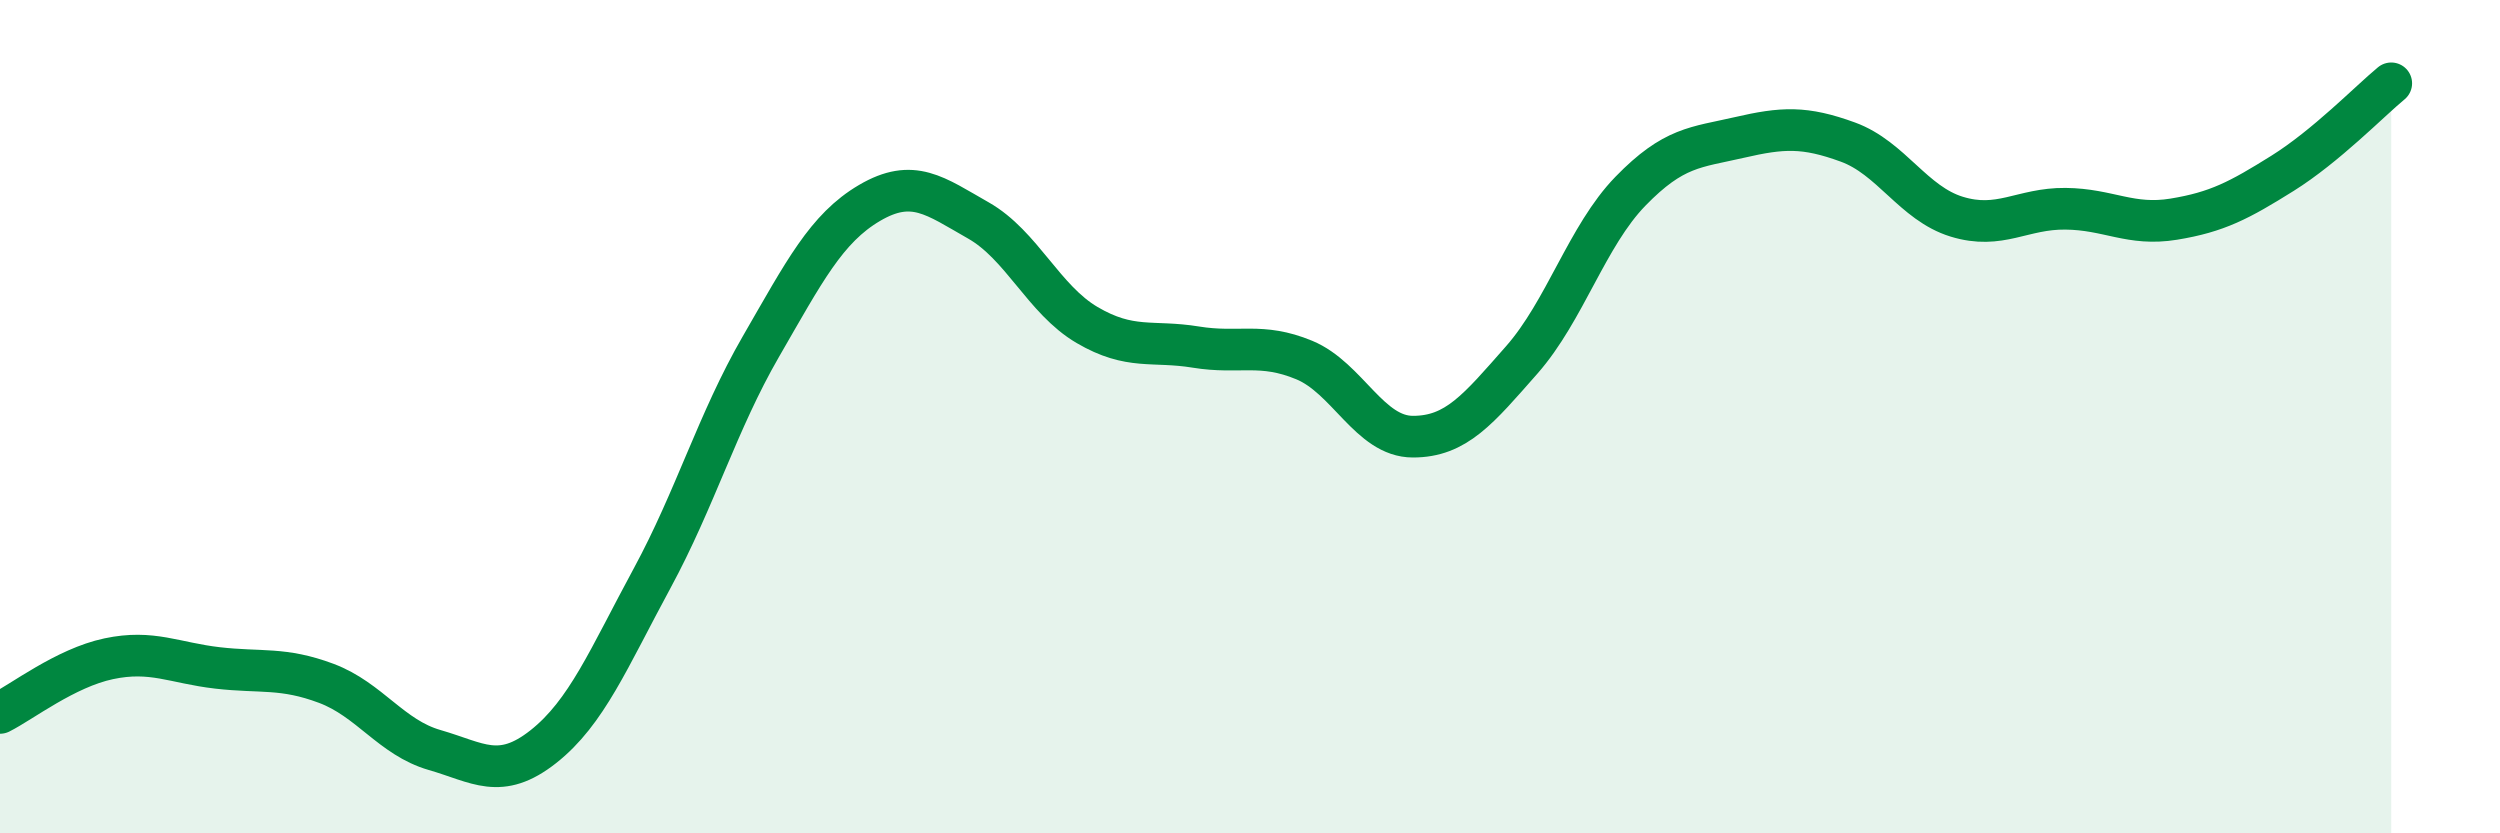
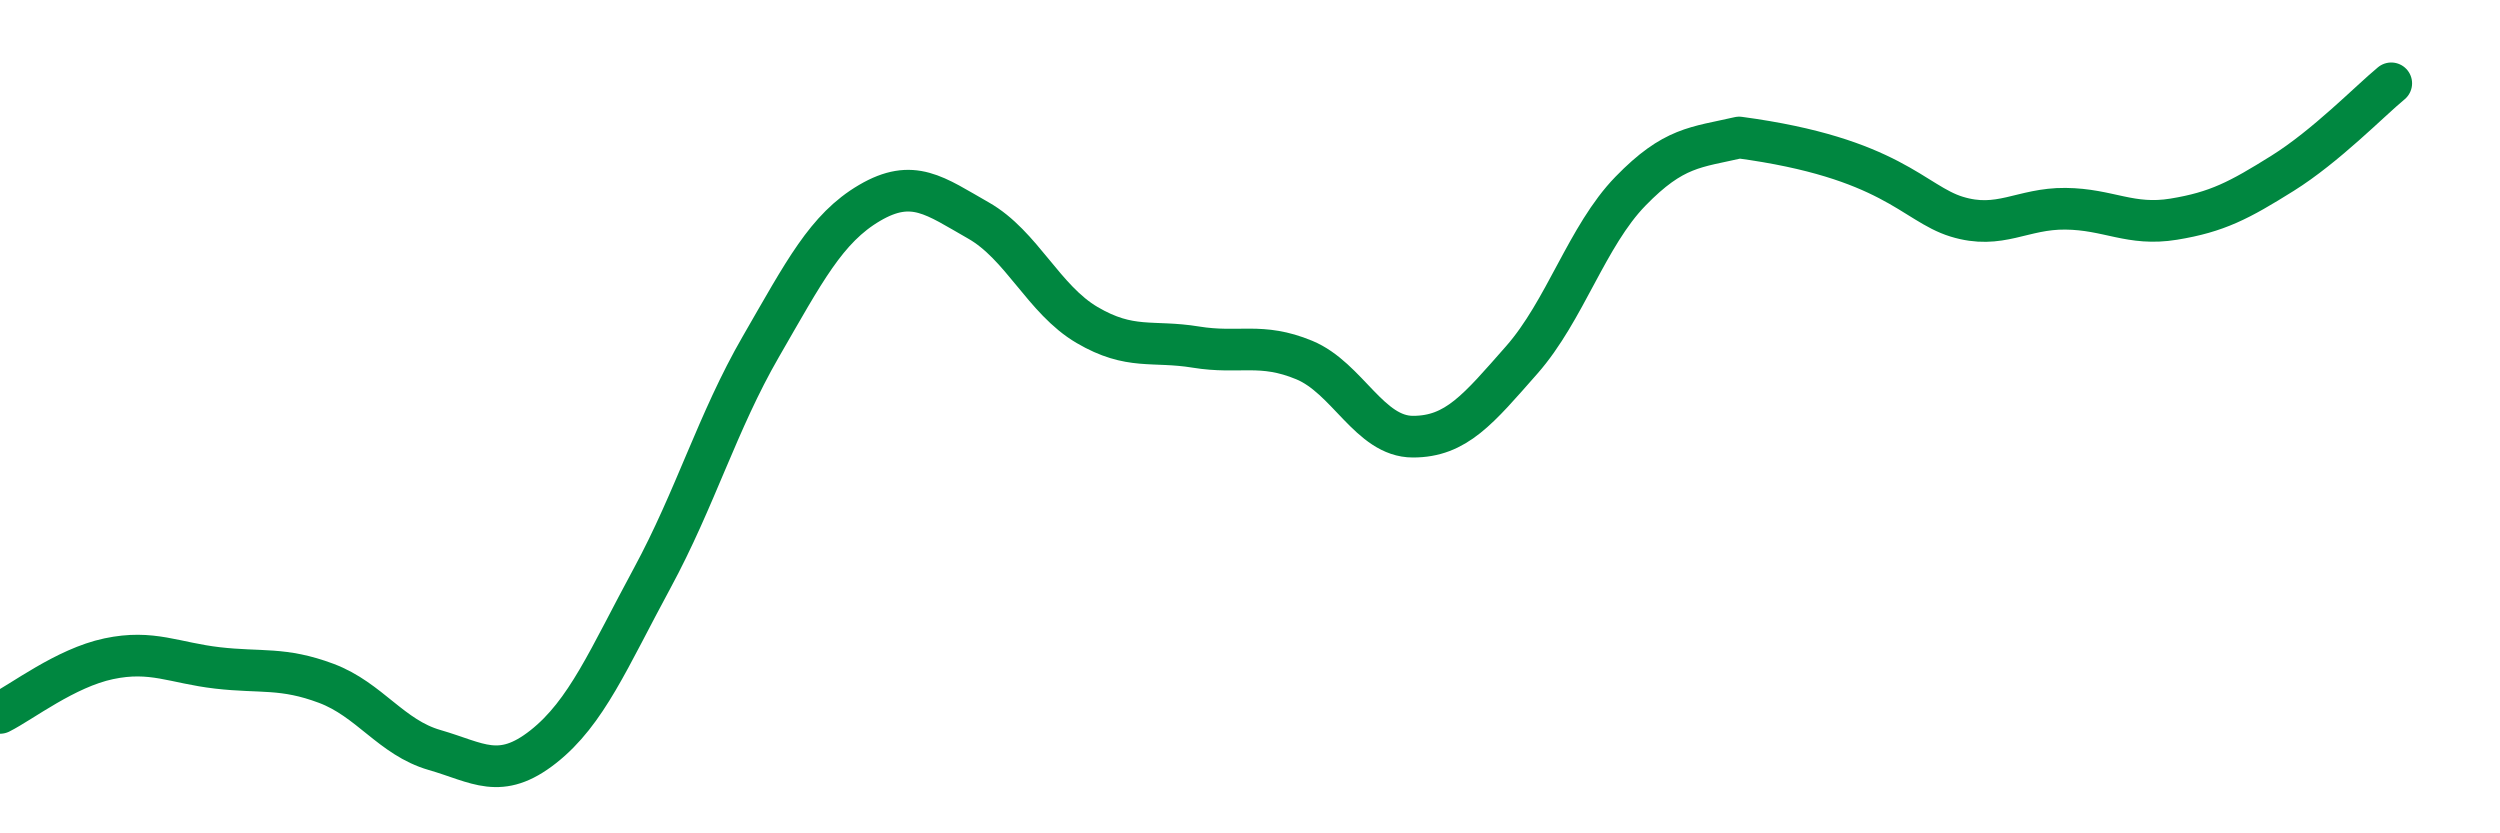
<svg xmlns="http://www.w3.org/2000/svg" width="60" height="20" viewBox="0 0 60 20">
-   <path d="M 0,17.11 C 0.52,16.85 1.57,16.03 2.61,15.81 C 3.65,15.59 4.18,15.91 5.22,16.03 C 6.26,16.15 6.79,16.01 7.83,16.4 C 8.87,16.79 9.39,17.7 10.43,18 C 11.47,18.3 12,18.74 13.04,17.92 C 14.08,17.1 14.61,15.8 15.65,13.88 C 16.69,11.96 17.22,10.12 18.26,8.32 C 19.3,6.52 19.83,5.48 20.87,4.87 C 21.91,4.26 22.44,4.7 23.48,5.29 C 24.52,5.88 25.05,7.19 26.09,7.8 C 27.13,8.41 27.66,8.16 28.7,8.33 C 29.74,8.5 30.26,8.21 31.3,8.64 C 32.34,9.07 32.87,10.48 33.91,10.48 C 34.95,10.48 35.48,9.82 36.52,8.64 C 37.56,7.46 38.09,5.66 39.13,4.59 C 40.17,3.52 40.7,3.54 41.74,3.3 C 42.78,3.06 43.31,3.03 44.35,3.41 C 45.39,3.79 45.92,4.88 46.96,5.2 C 48,5.52 48.53,5 49.57,5.01 C 50.61,5.02 51.13,5.43 52.17,5.26 C 53.21,5.09 53.74,4.81 54.78,4.16 C 55.82,3.51 56.87,2.43 57.39,2L57.39 20L0 20Z" fill="#008740" opacity="0.1" stroke-linecap="round" stroke-linejoin="round" />
-   <path d="M 0,17.11 C 0.52,16.85 1.57,16.03 2.61,15.81 C 3.65,15.59 4.18,15.91 5.22,16.03 C 6.26,16.15 6.79,16.01 7.83,16.4 C 8.87,16.79 9.39,17.7 10.43,18 C 11.47,18.3 12,18.74 13.04,17.92 C 14.08,17.1 14.61,15.8 15.65,13.88 C 16.69,11.96 17.22,10.12 18.26,8.32 C 19.3,6.52 19.83,5.48 20.87,4.87 C 21.91,4.26 22.44,4.7 23.48,5.29 C 24.52,5.88 25.05,7.19 26.09,7.8 C 27.13,8.41 27.66,8.16 28.7,8.33 C 29.74,8.5 30.26,8.21 31.3,8.64 C 32.34,9.07 32.87,10.48 33.91,10.48 C 34.95,10.48 35.48,9.82 36.52,8.64 C 37.56,7.46 38.09,5.66 39.13,4.59 C 40.17,3.52 40.7,3.54 41.74,3.3 C 42.78,3.06 43.31,3.03 44.35,3.41 C 45.39,3.79 45.92,4.88 46.96,5.2 C 48,5.52 48.53,5 49.57,5.01 C 50.61,5.02 51.13,5.43 52.17,5.26 C 53.21,5.09 53.74,4.81 54.78,4.16 C 55.82,3.51 56.87,2.43 57.39,2" stroke="#008740" stroke-width="1" fill="none" stroke-linecap="round" stroke-linejoin="round" />
+   <path d="M 0,17.11 C 0.52,16.85 1.57,16.03 2.61,15.81 C 3.65,15.59 4.18,15.91 5.22,16.03 C 6.26,16.15 6.79,16.01 7.83,16.4 C 8.87,16.79 9.39,17.7 10.43,18 C 11.47,18.3 12,18.74 13.04,17.92 C 14.08,17.1 14.61,15.8 15.65,13.88 C 16.69,11.96 17.22,10.12 18.26,8.32 C 19.3,6.52 19.83,5.48 20.87,4.87 C 21.91,4.26 22.44,4.7 23.48,5.29 C 24.52,5.88 25.05,7.19 26.09,7.8 C 27.13,8.41 27.66,8.16 28.7,8.33 C 29.74,8.5 30.26,8.21 31.3,8.64 C 32.34,9.07 32.87,10.48 33.91,10.48 C 34.95,10.48 35.48,9.82 36.52,8.64 C 37.56,7.46 38.09,5.66 39.13,4.59 C 40.17,3.52 40.7,3.54 41.74,3.3 C 45.39,3.79 45.92,4.88 46.96,5.2 C 48,5.52 48.53,5 49.57,5.01 C 50.61,5.02 51.13,5.43 52.17,5.26 C 53.21,5.09 53.74,4.81 54.78,4.16 C 55.82,3.51 56.87,2.43 57.39,2" stroke="#008740" stroke-width="1" fill="none" stroke-linecap="round" stroke-linejoin="round" />
</svg>